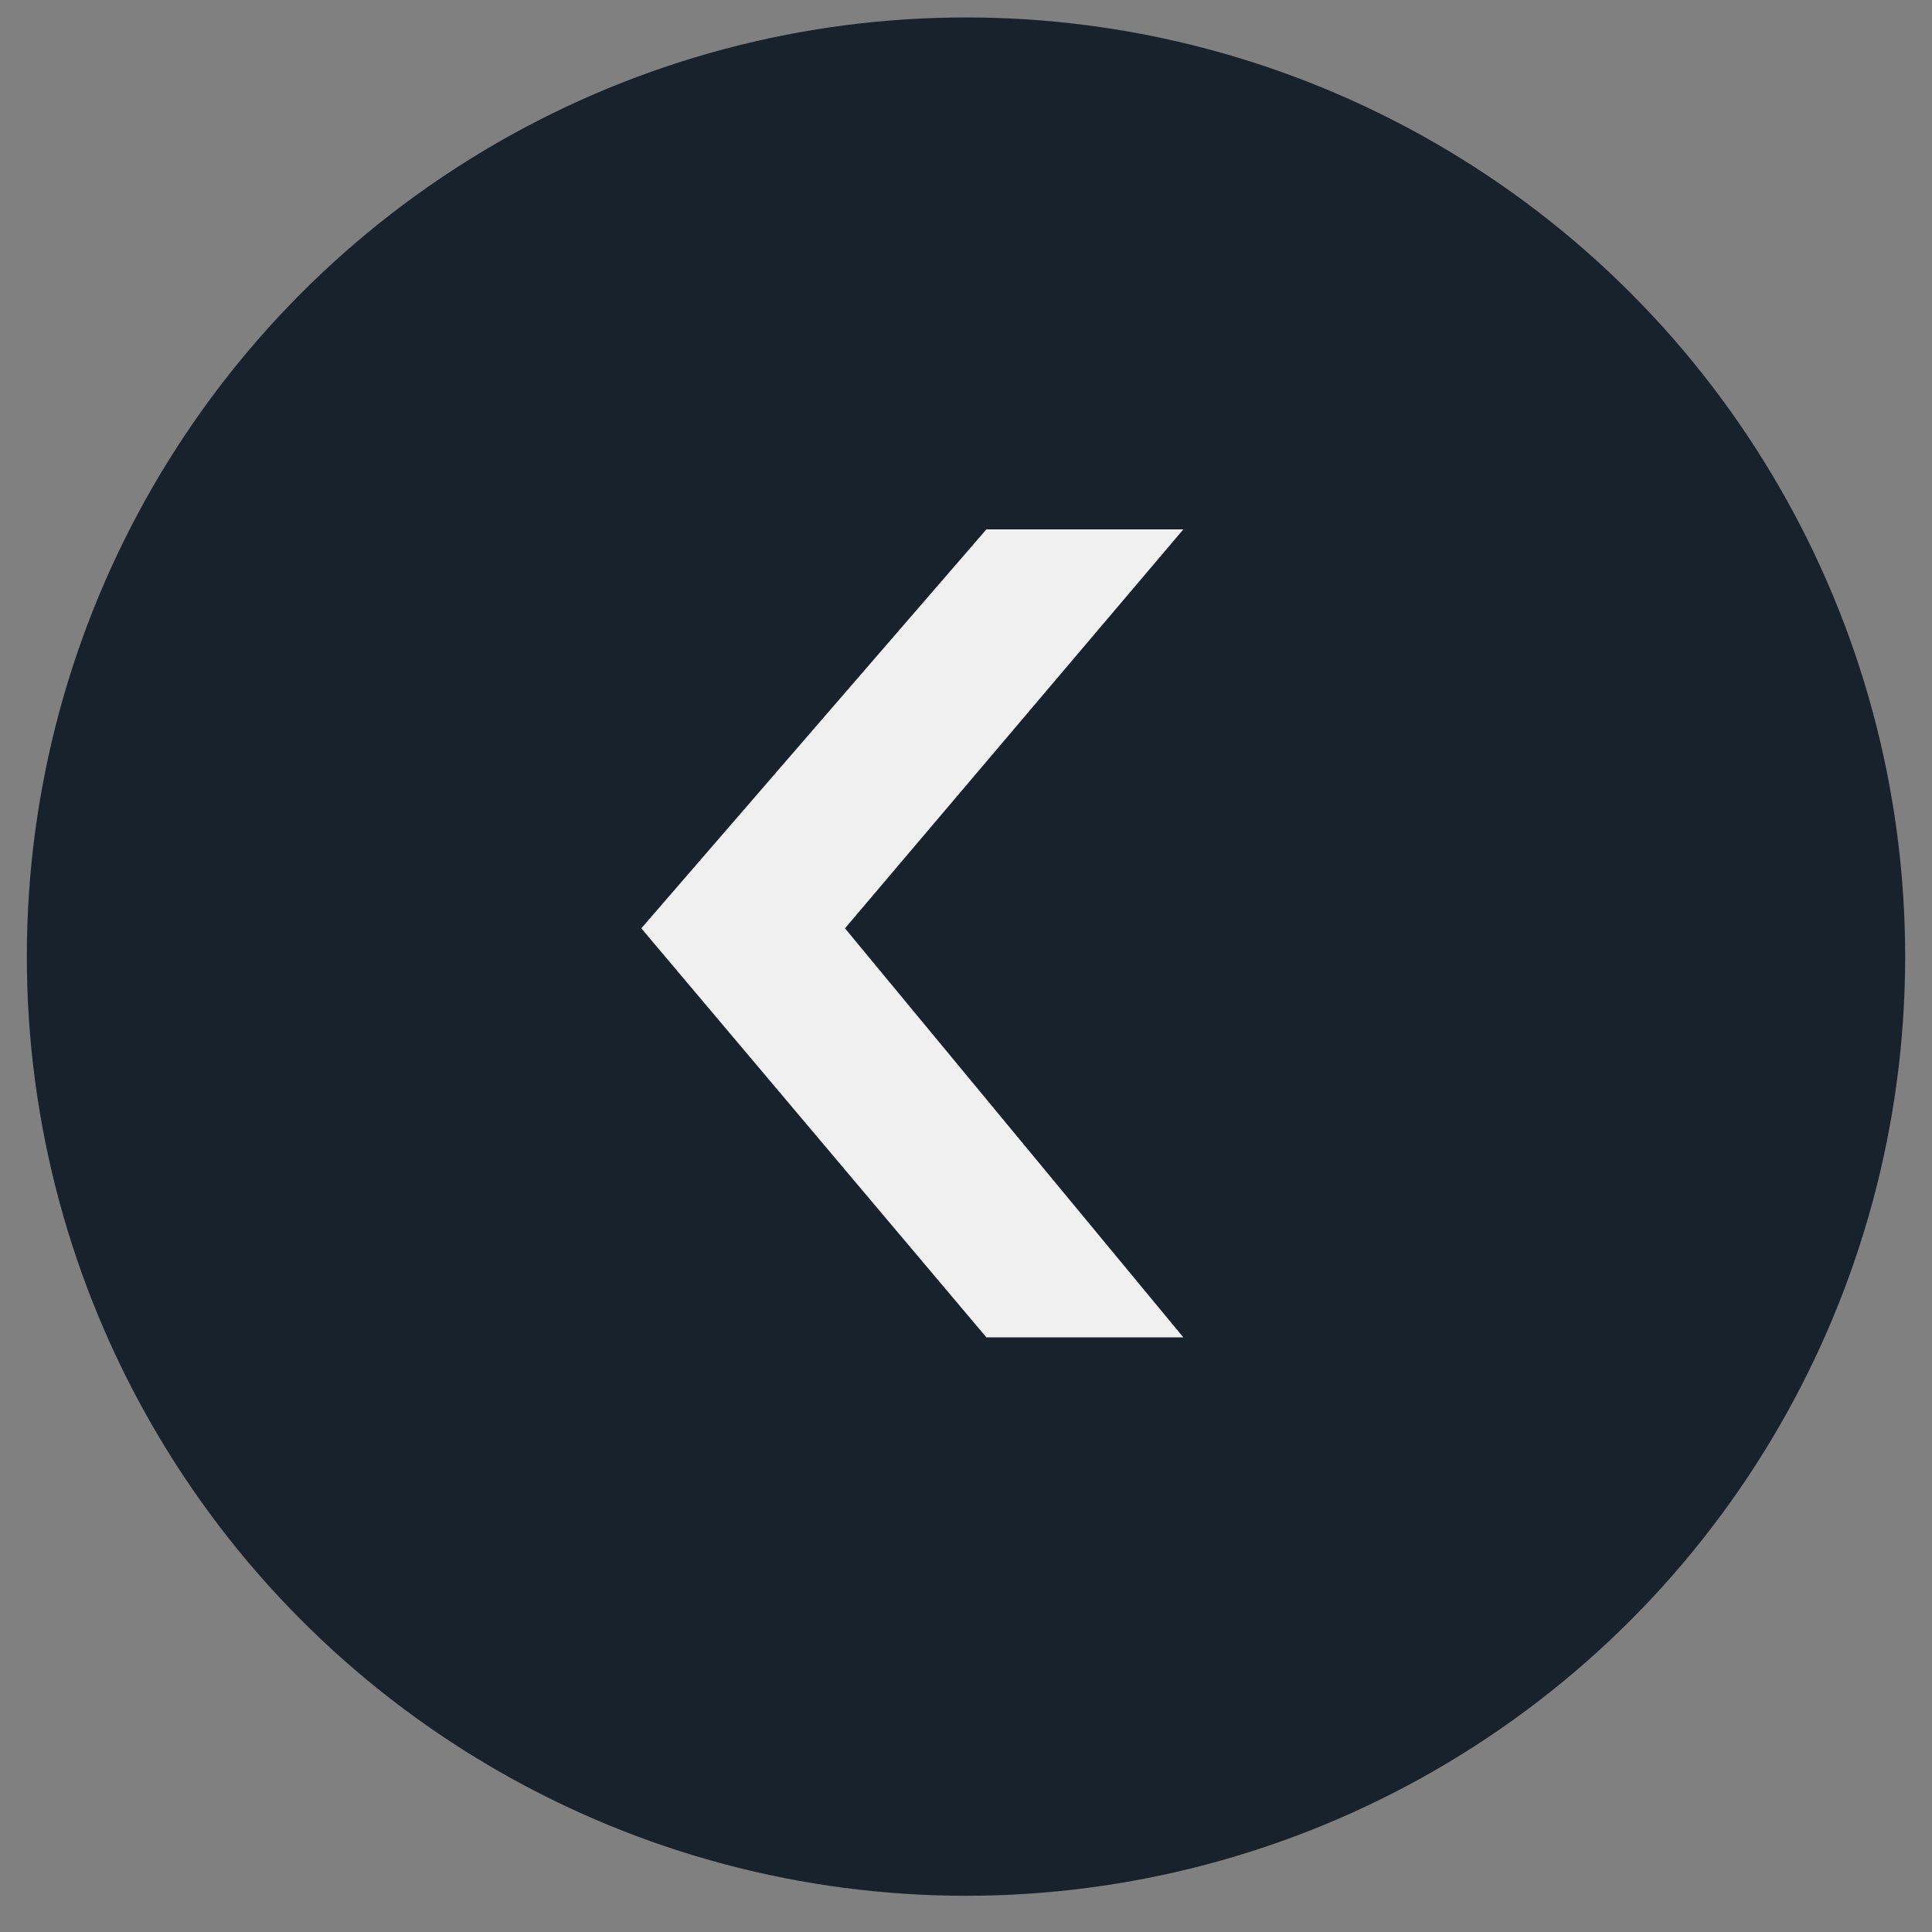
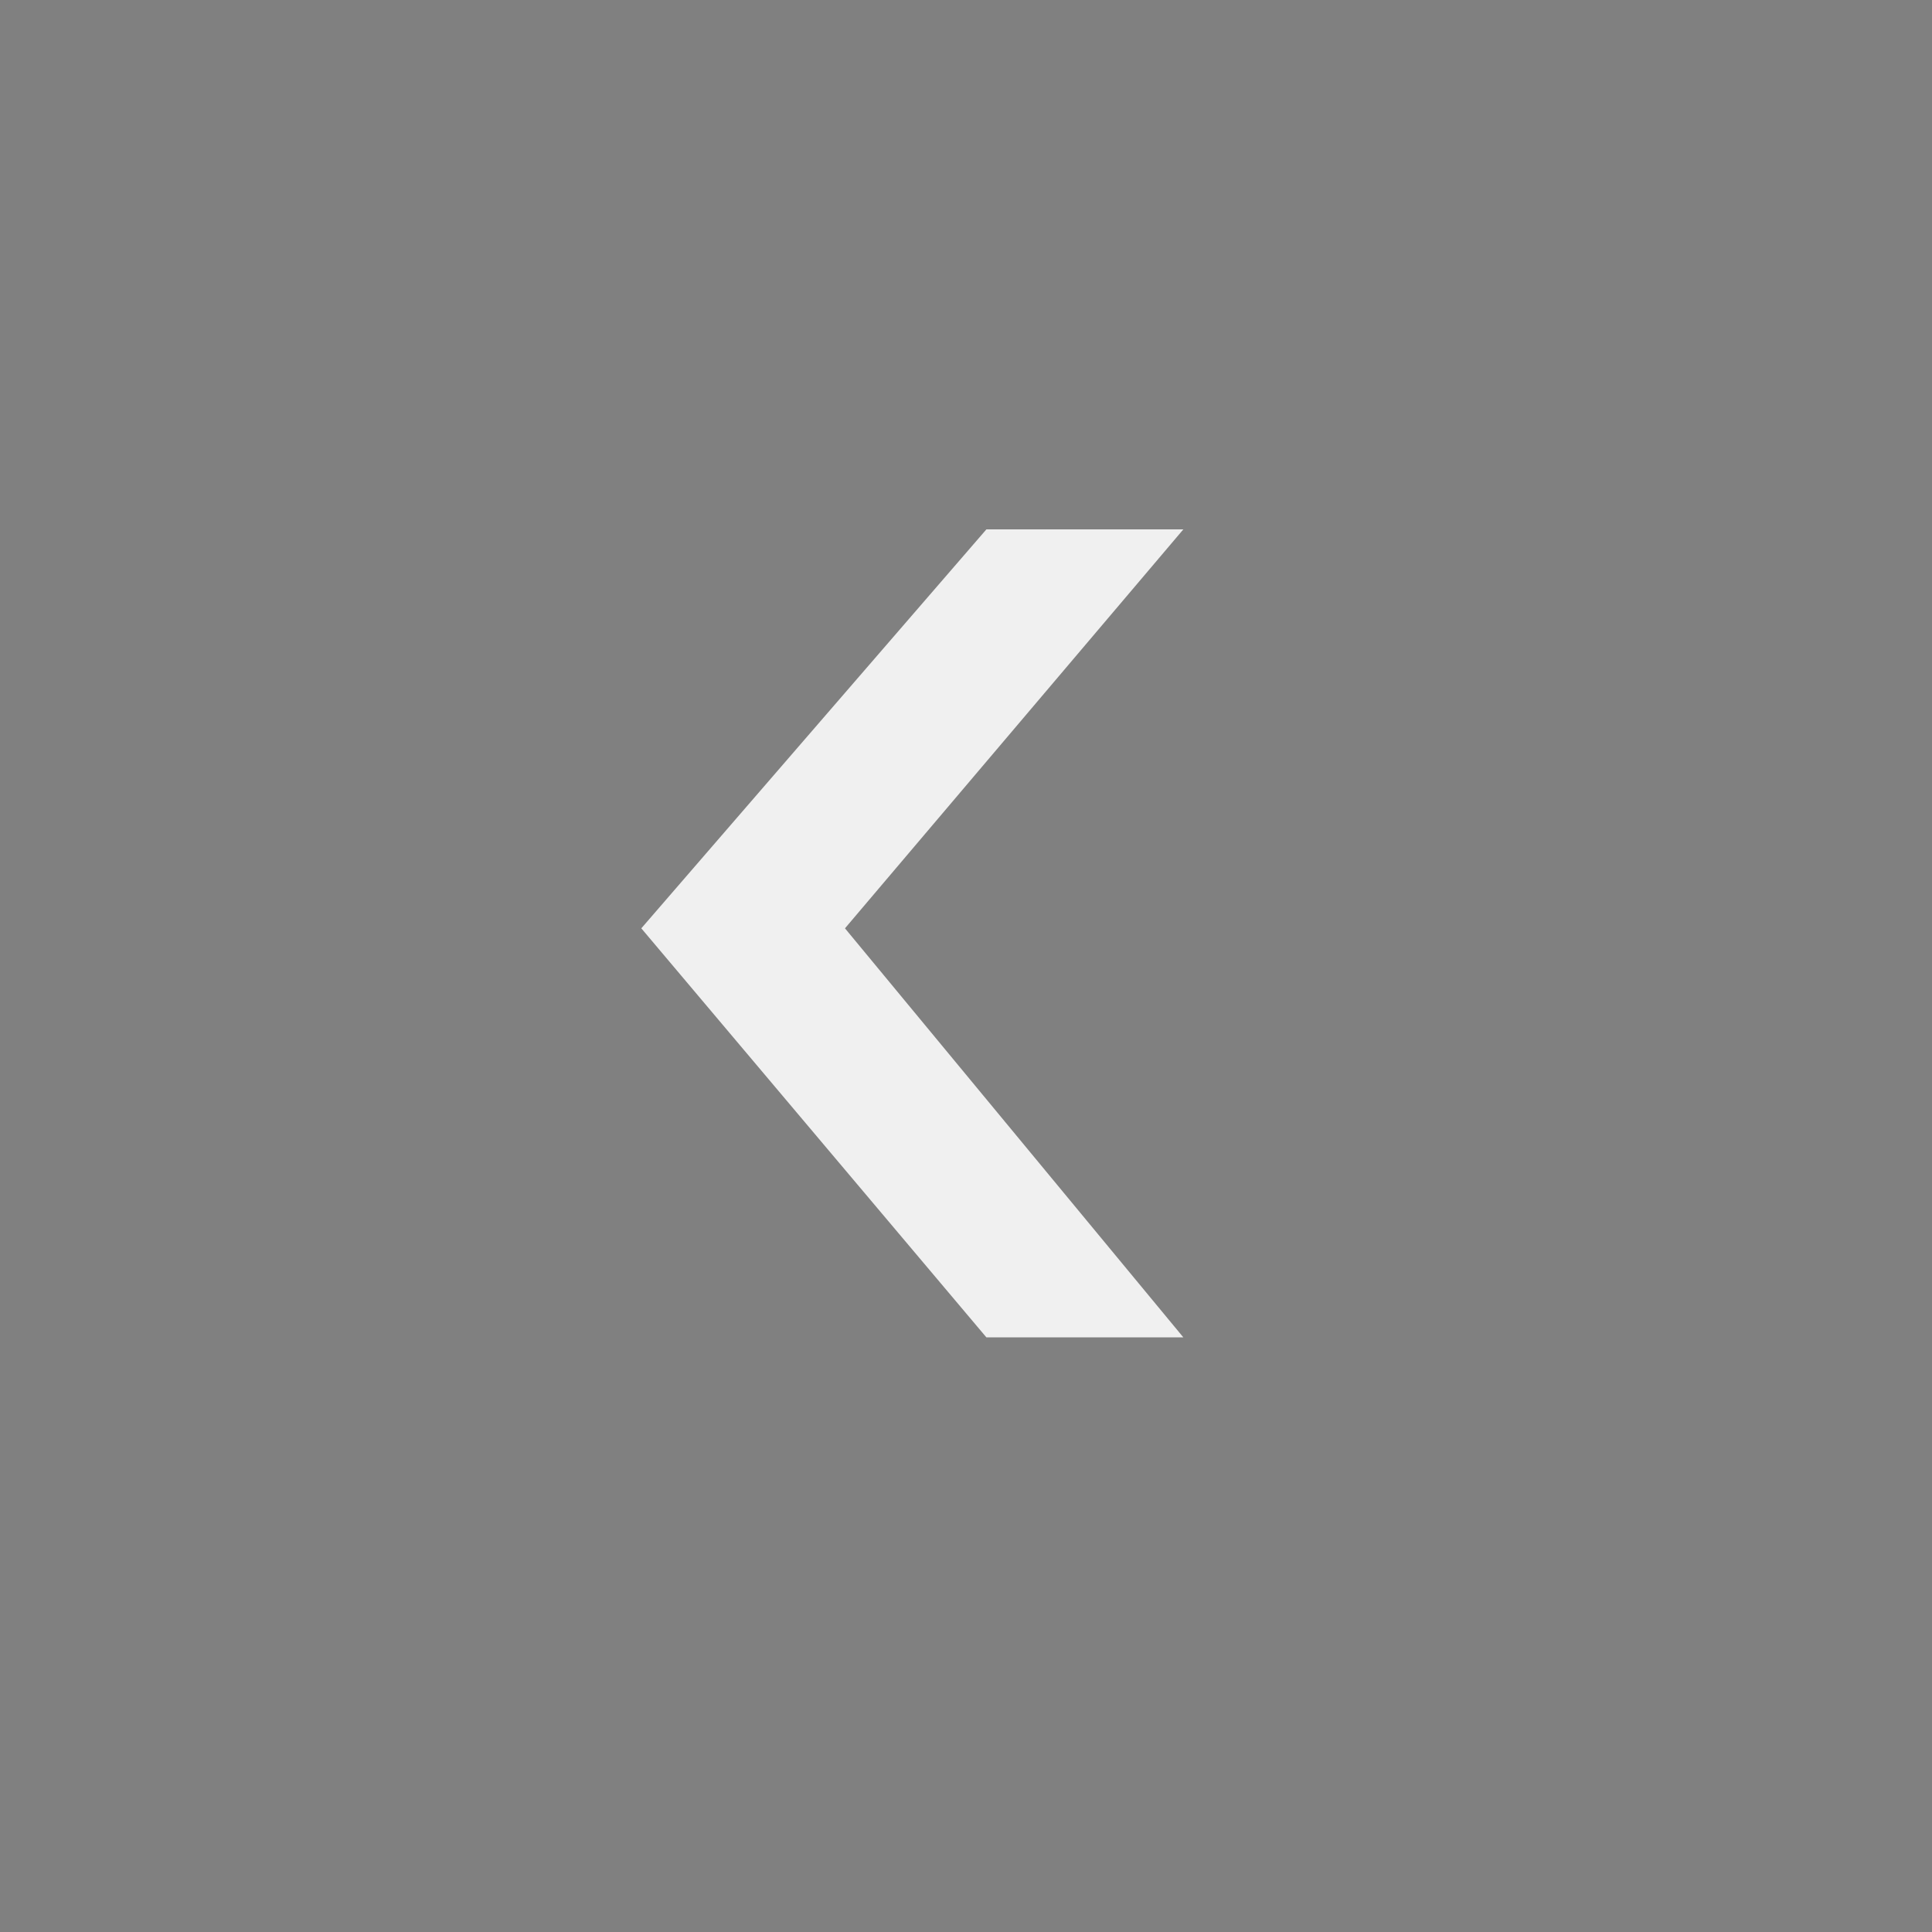
<svg xmlns="http://www.w3.org/2000/svg" width="36" height="36" viewBox="0 0 36 36" fill="none">
  <rect x="0" y="0" width="36" height="36" fill="#808080" stroke="none" />
-   <circle cx="17.5" cy="17.5" r="17.5" transform="matrix(-1 0 0 1 35.5 0.325)" fill="#17222d" />
  <path d="M18.38 9.864H22.05L15.745 17.298L22.05 24.92H18.38L11.95 17.298L18.38 9.864Z" fill="#F0F0F0" />
</svg>